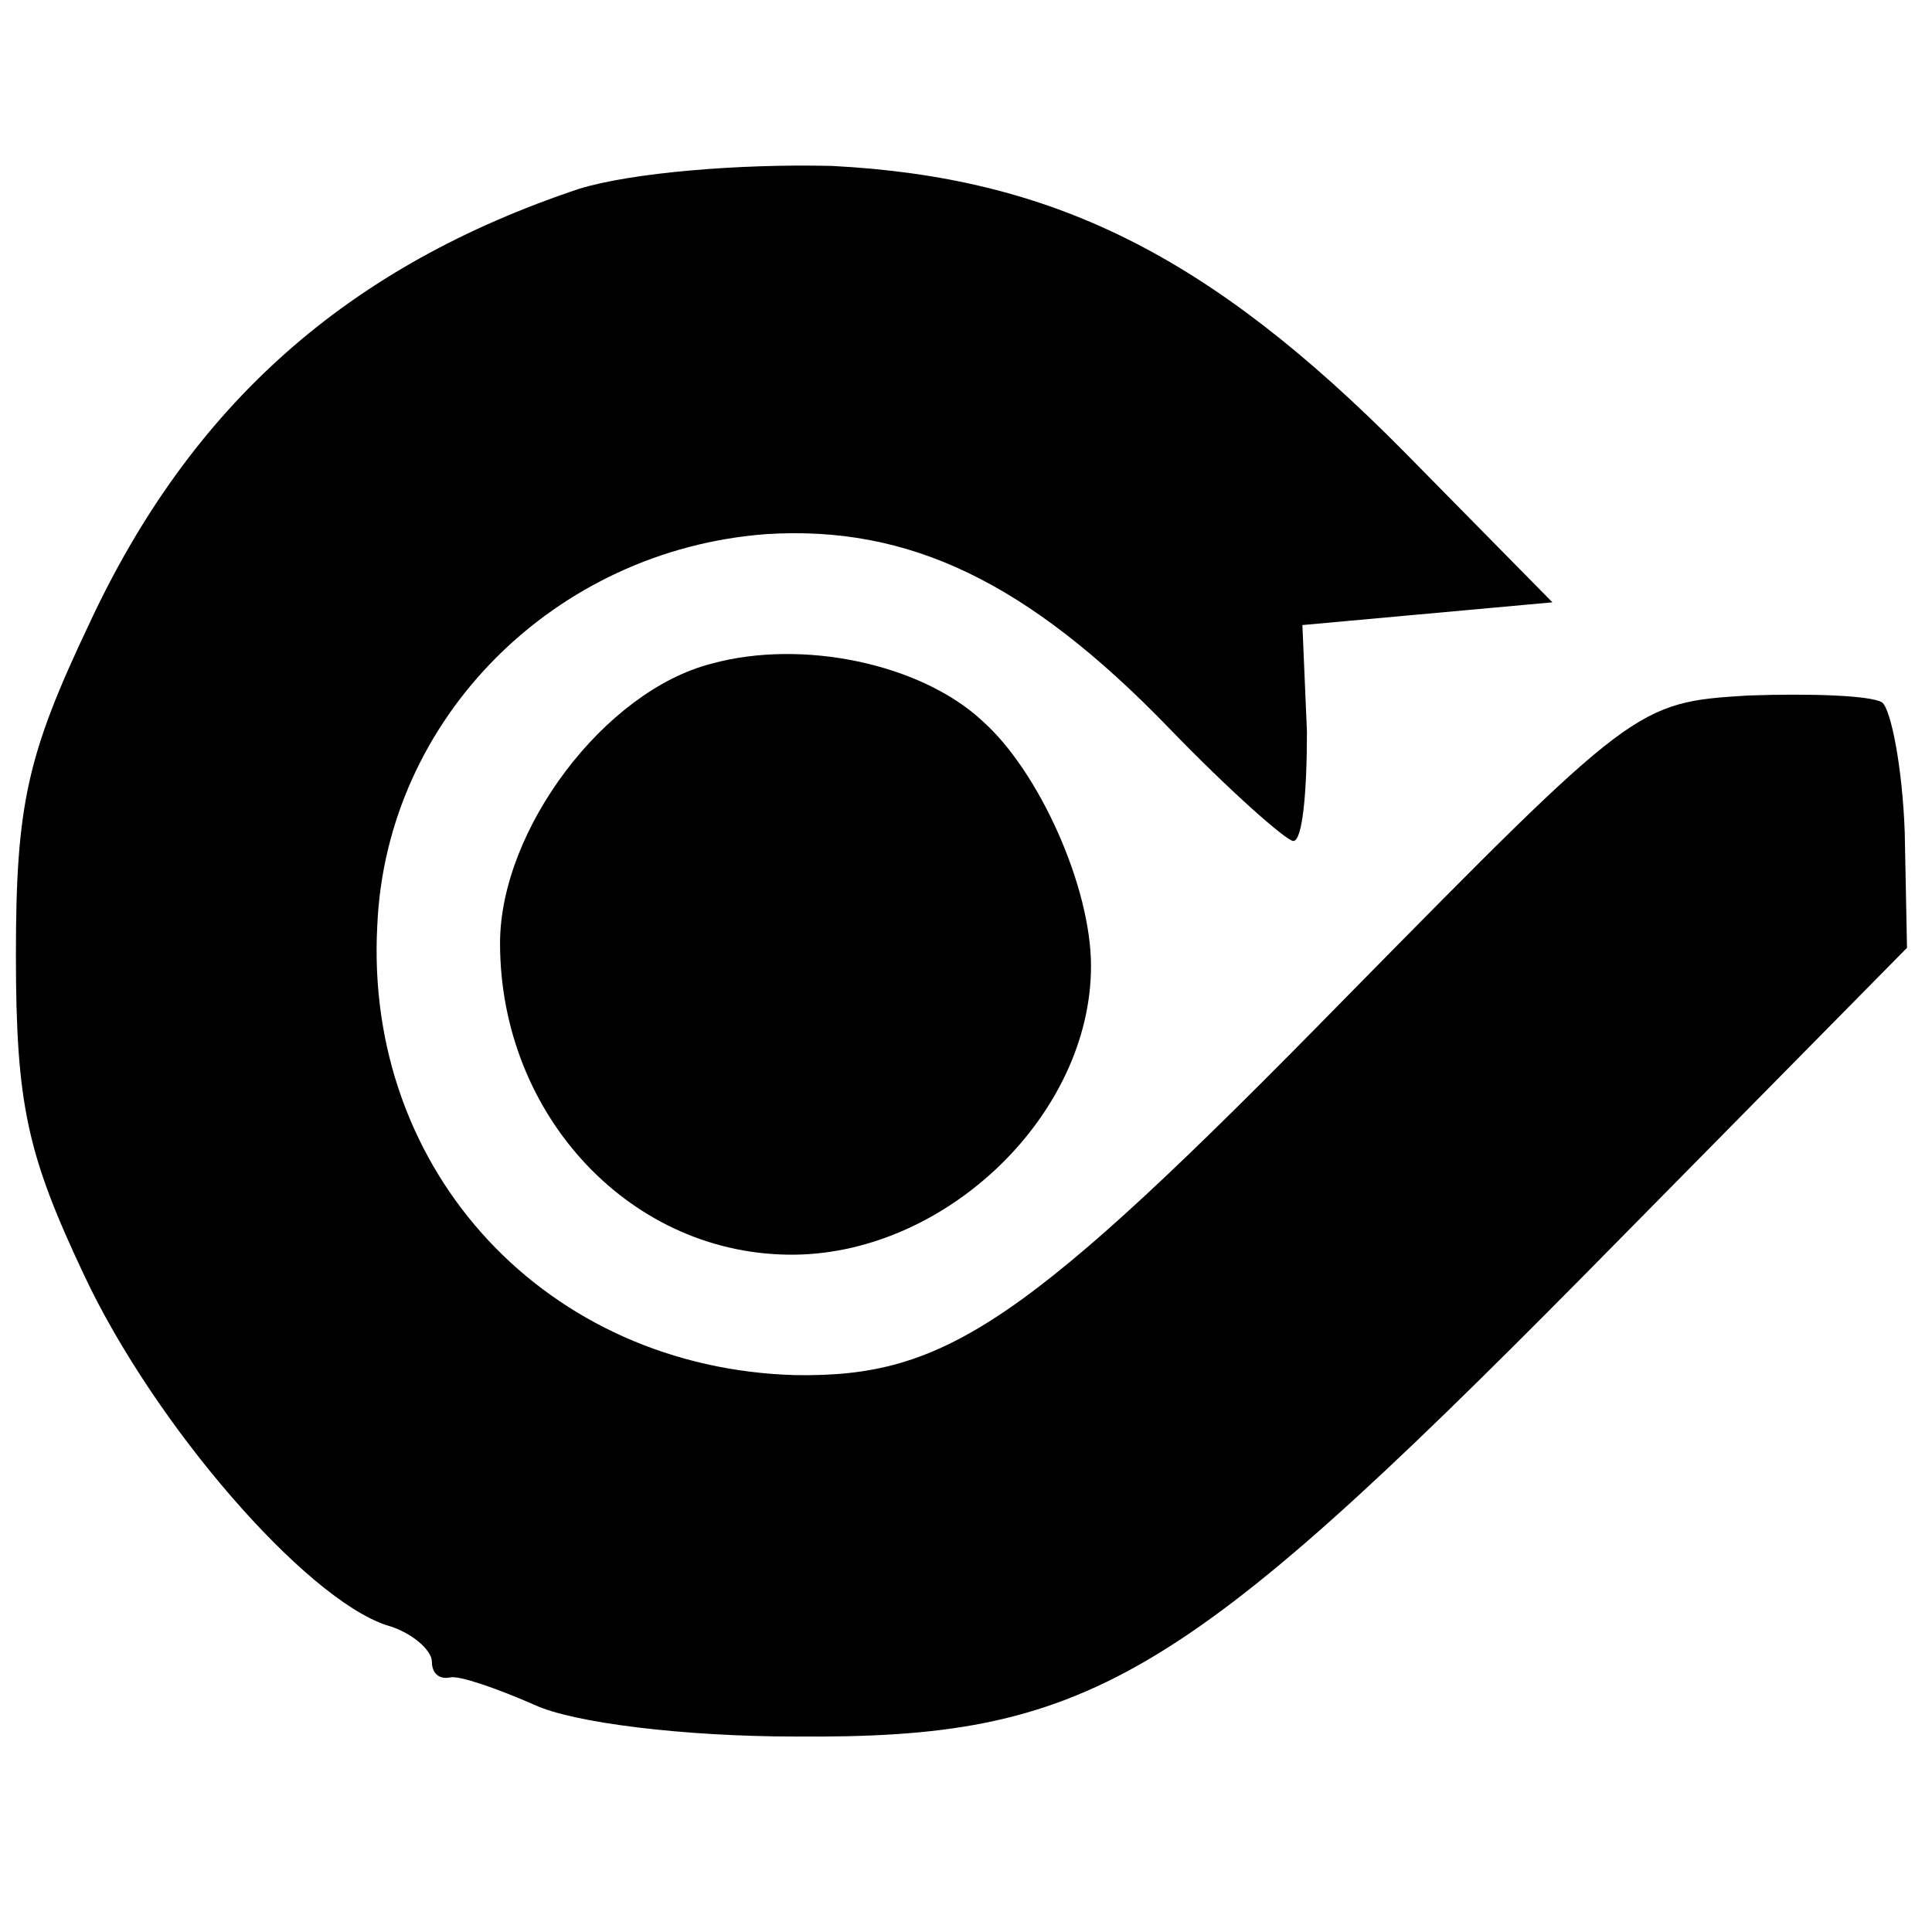
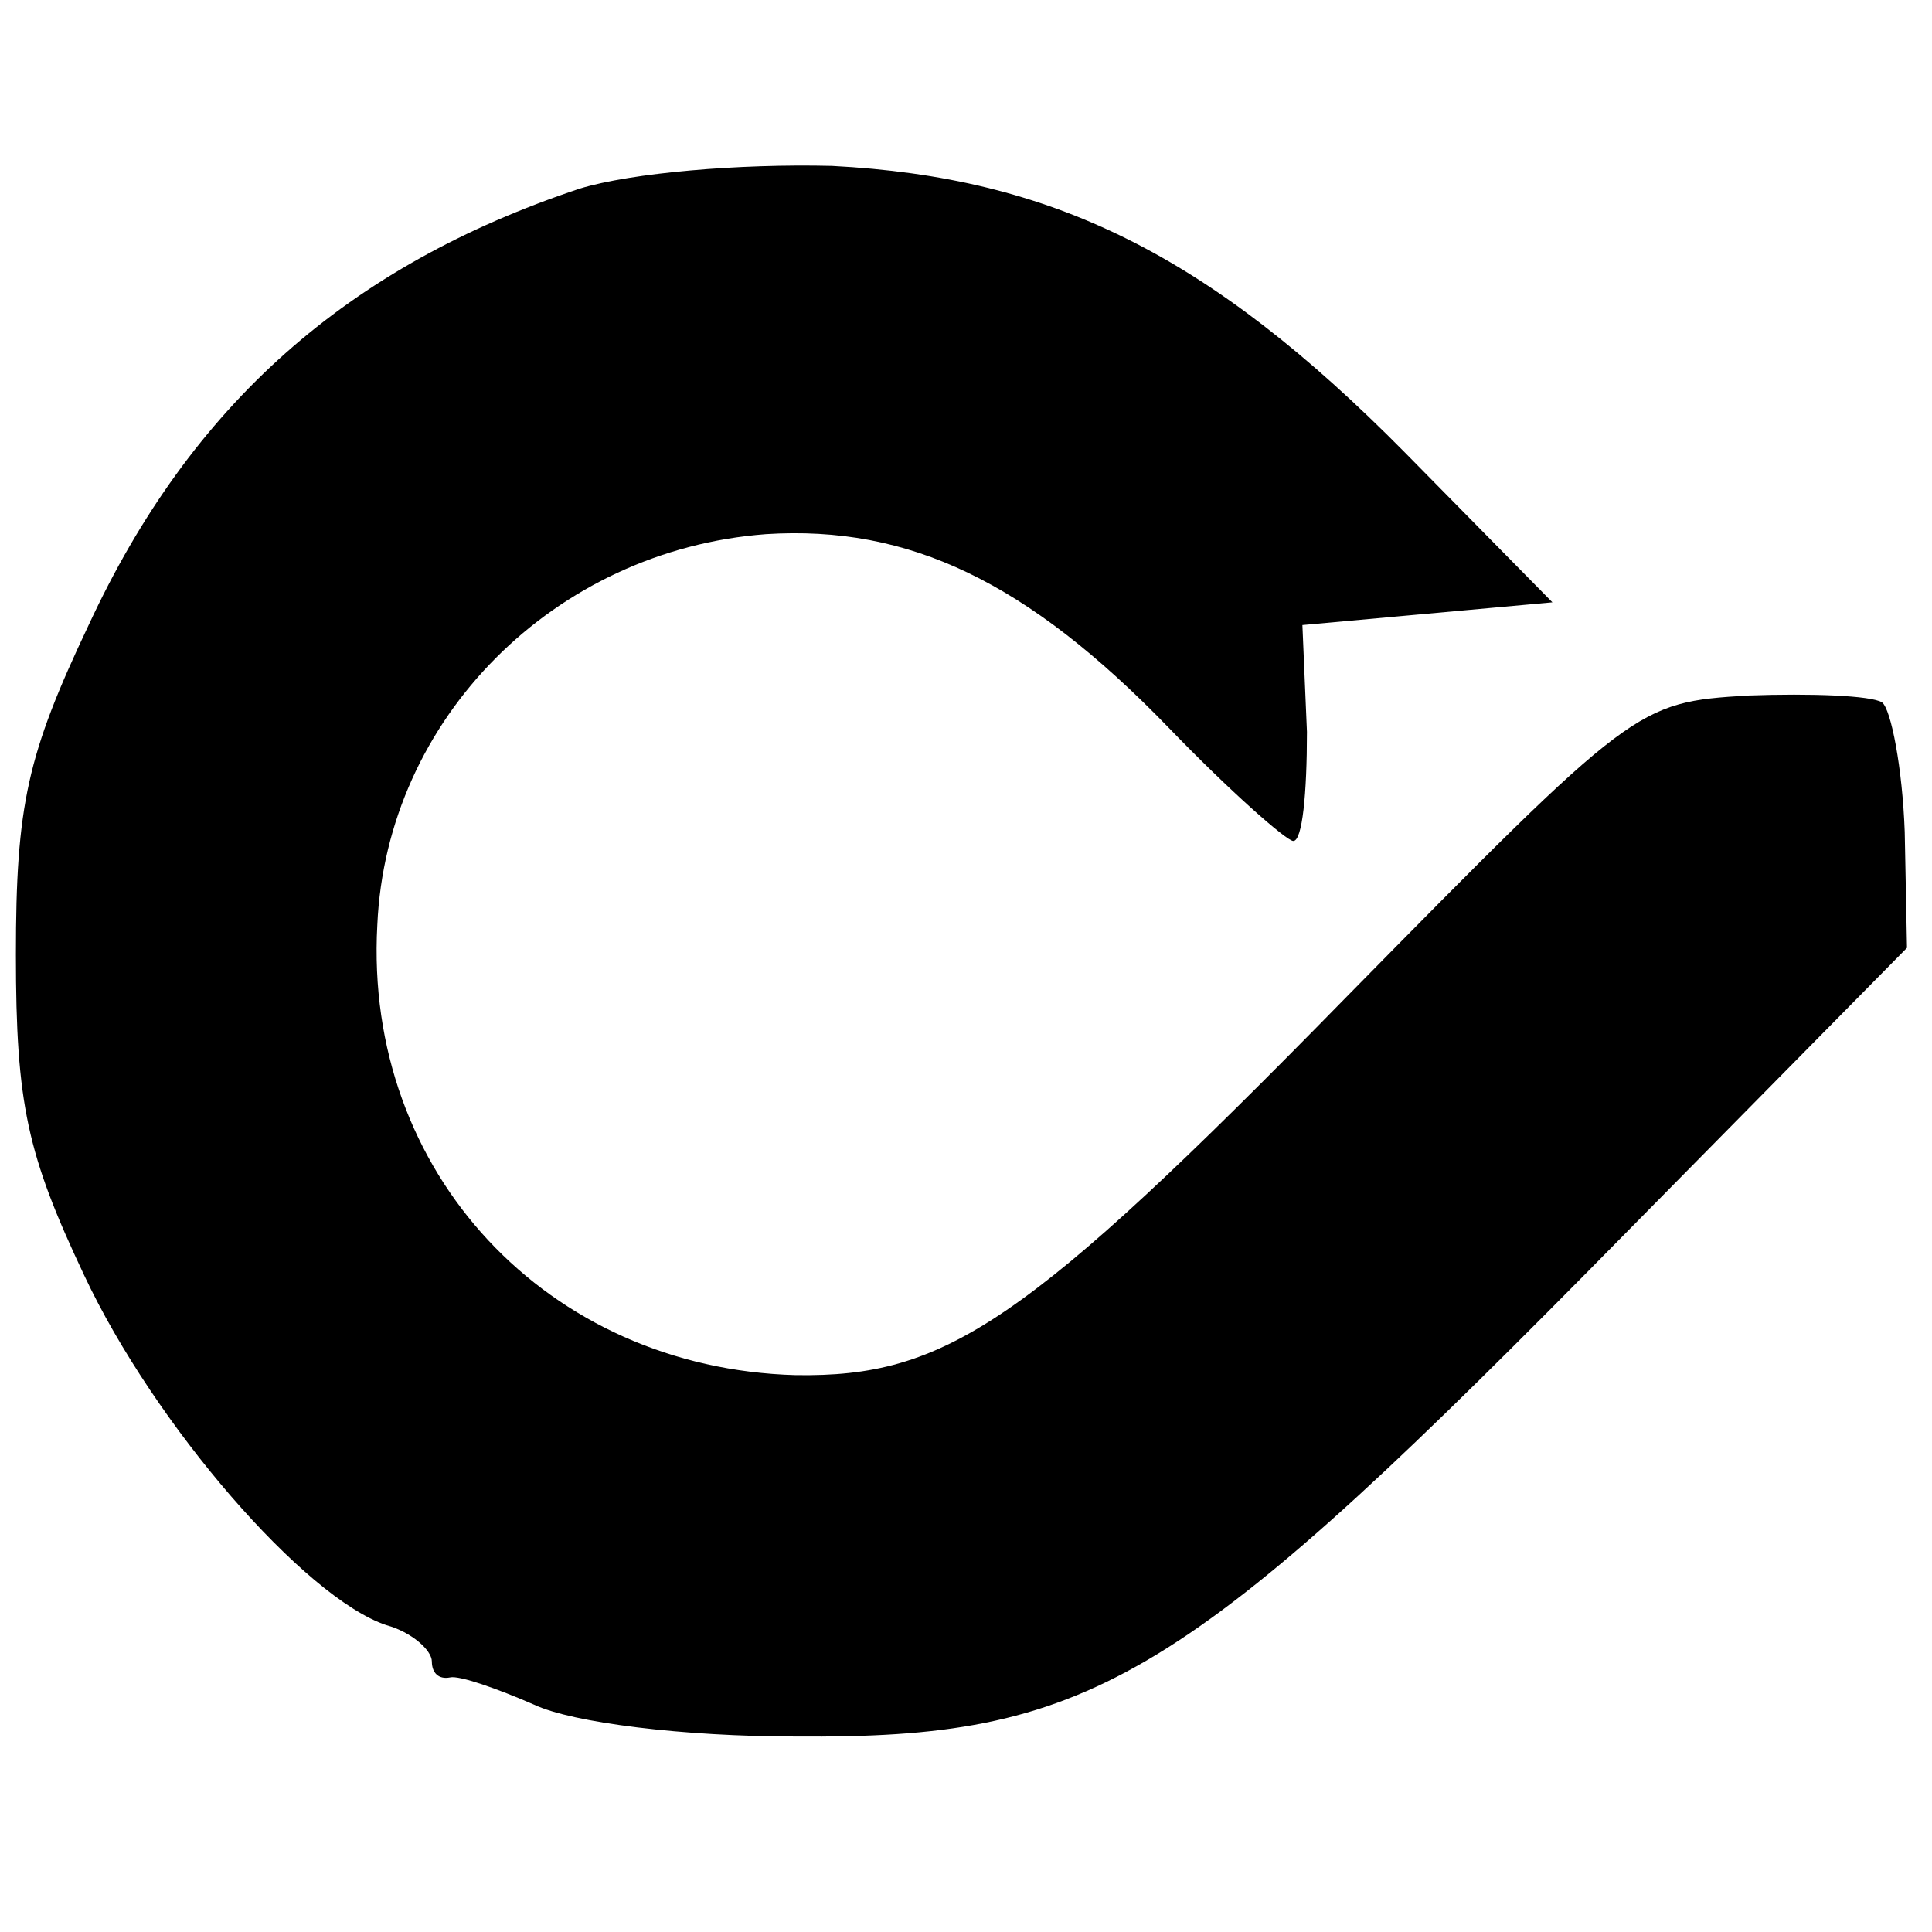
<svg xmlns="http://www.w3.org/2000/svg" version="1.0" width="85pt" height="85pt" viewBox="0 0 85 85" preserveAspectRatio="xMidYMid meet">
  <g transform="translate(0,85) scale(0.1,-0.1)" fill="#000000" stroke="none">
    <path d="M255 767 c-102 -34 -171 -95 -216 -192 -27 -57 -32 -79 -32 -145 0 -66 5 -88 30 -141 31 -66 97 -142 133 -154 11 -3 20 -11 20 -16 0 -5 3 -8 8 -7 4 1 21 -5 37 -12 17 -8 66 -14 115 -14 128 -1 169 23 347 203 l142 144 -1 51 c-1 28 -6 54 -10 57 -5 3 -31 4 -59 3 -49 -3 -50 -4 -177 -133 -141 -144 -176 -167 -242 -166 -109 3 -190 89 -184 198 4 91 78 165 171 172 63 4 115 -21 177 -85 27 -28 52 -50 55 -50 4 0 6 21 6 48 l-2 47 55 5 55 5 -65 66 c-86 87 -155 121 -252 126 -41 1 -88 -3 -111 -10z" />
-     <path d="M313 558 c-47 -12 -93 -73 -93 -123 0 -76 58 -138 130 -137 67 1 130 62 130 127 0 35 -23 86 -48 108 -27 25 -79 36 -119 25z" />
  </g>
</svg>